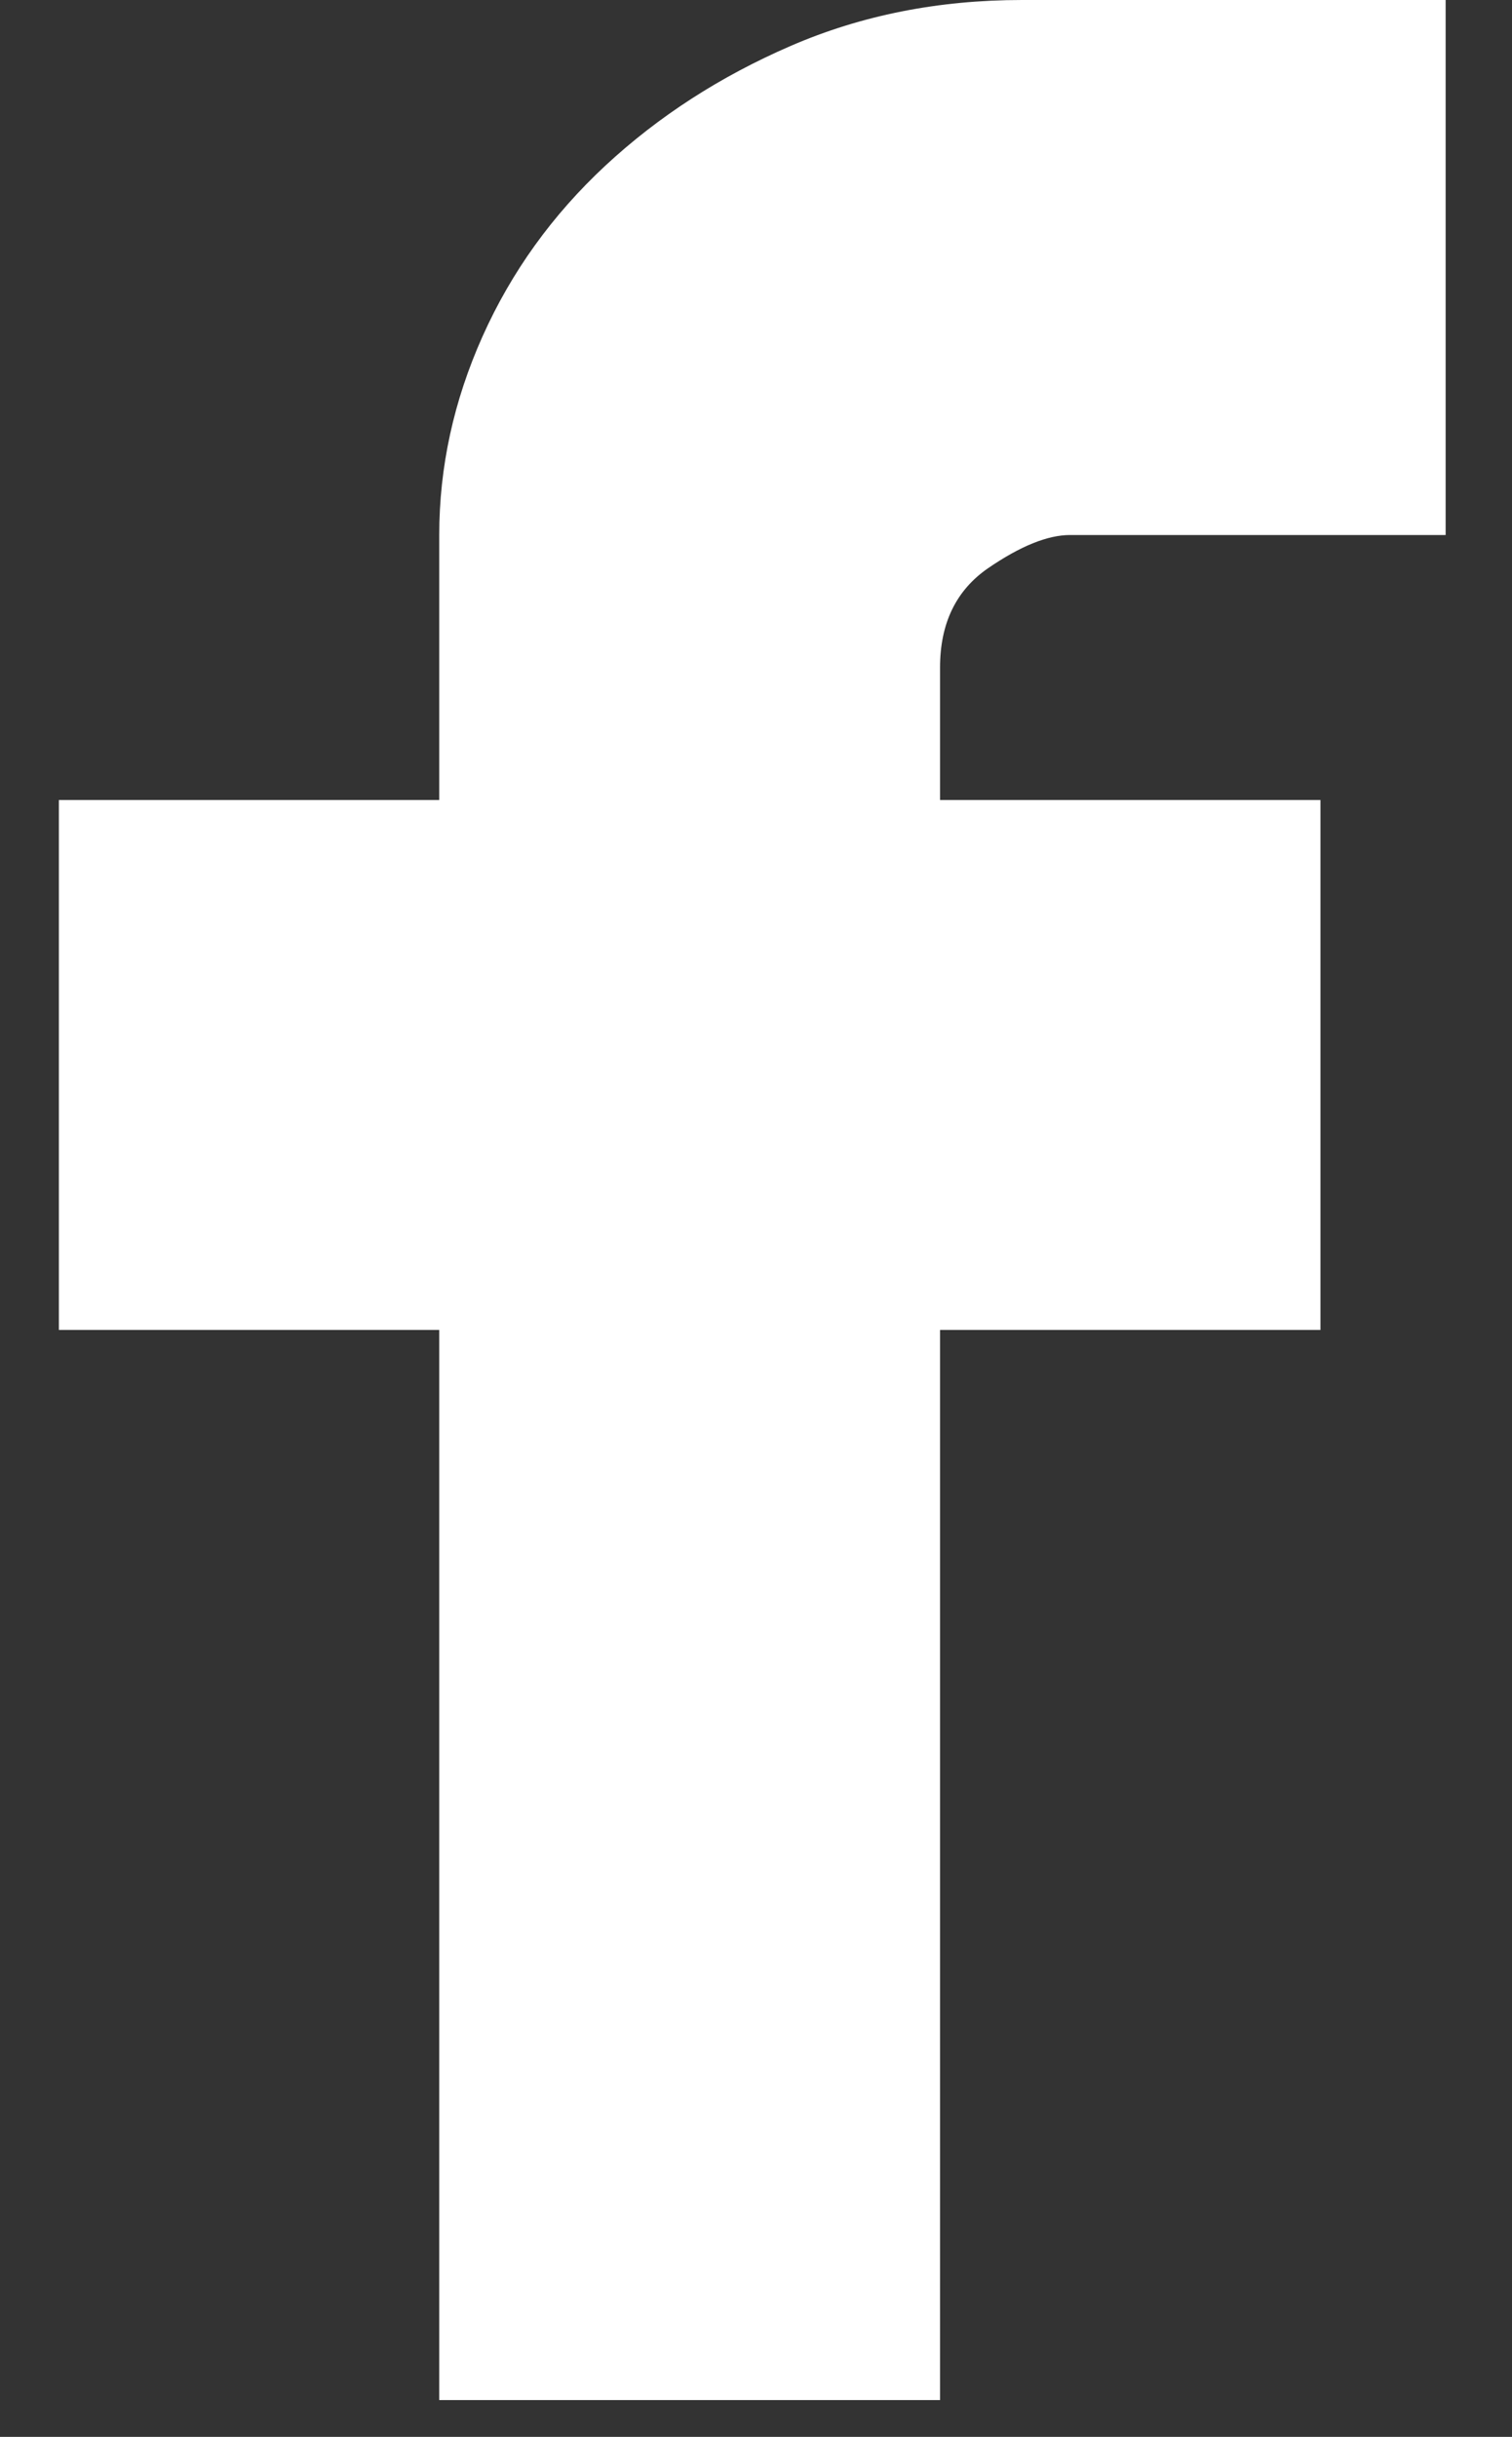
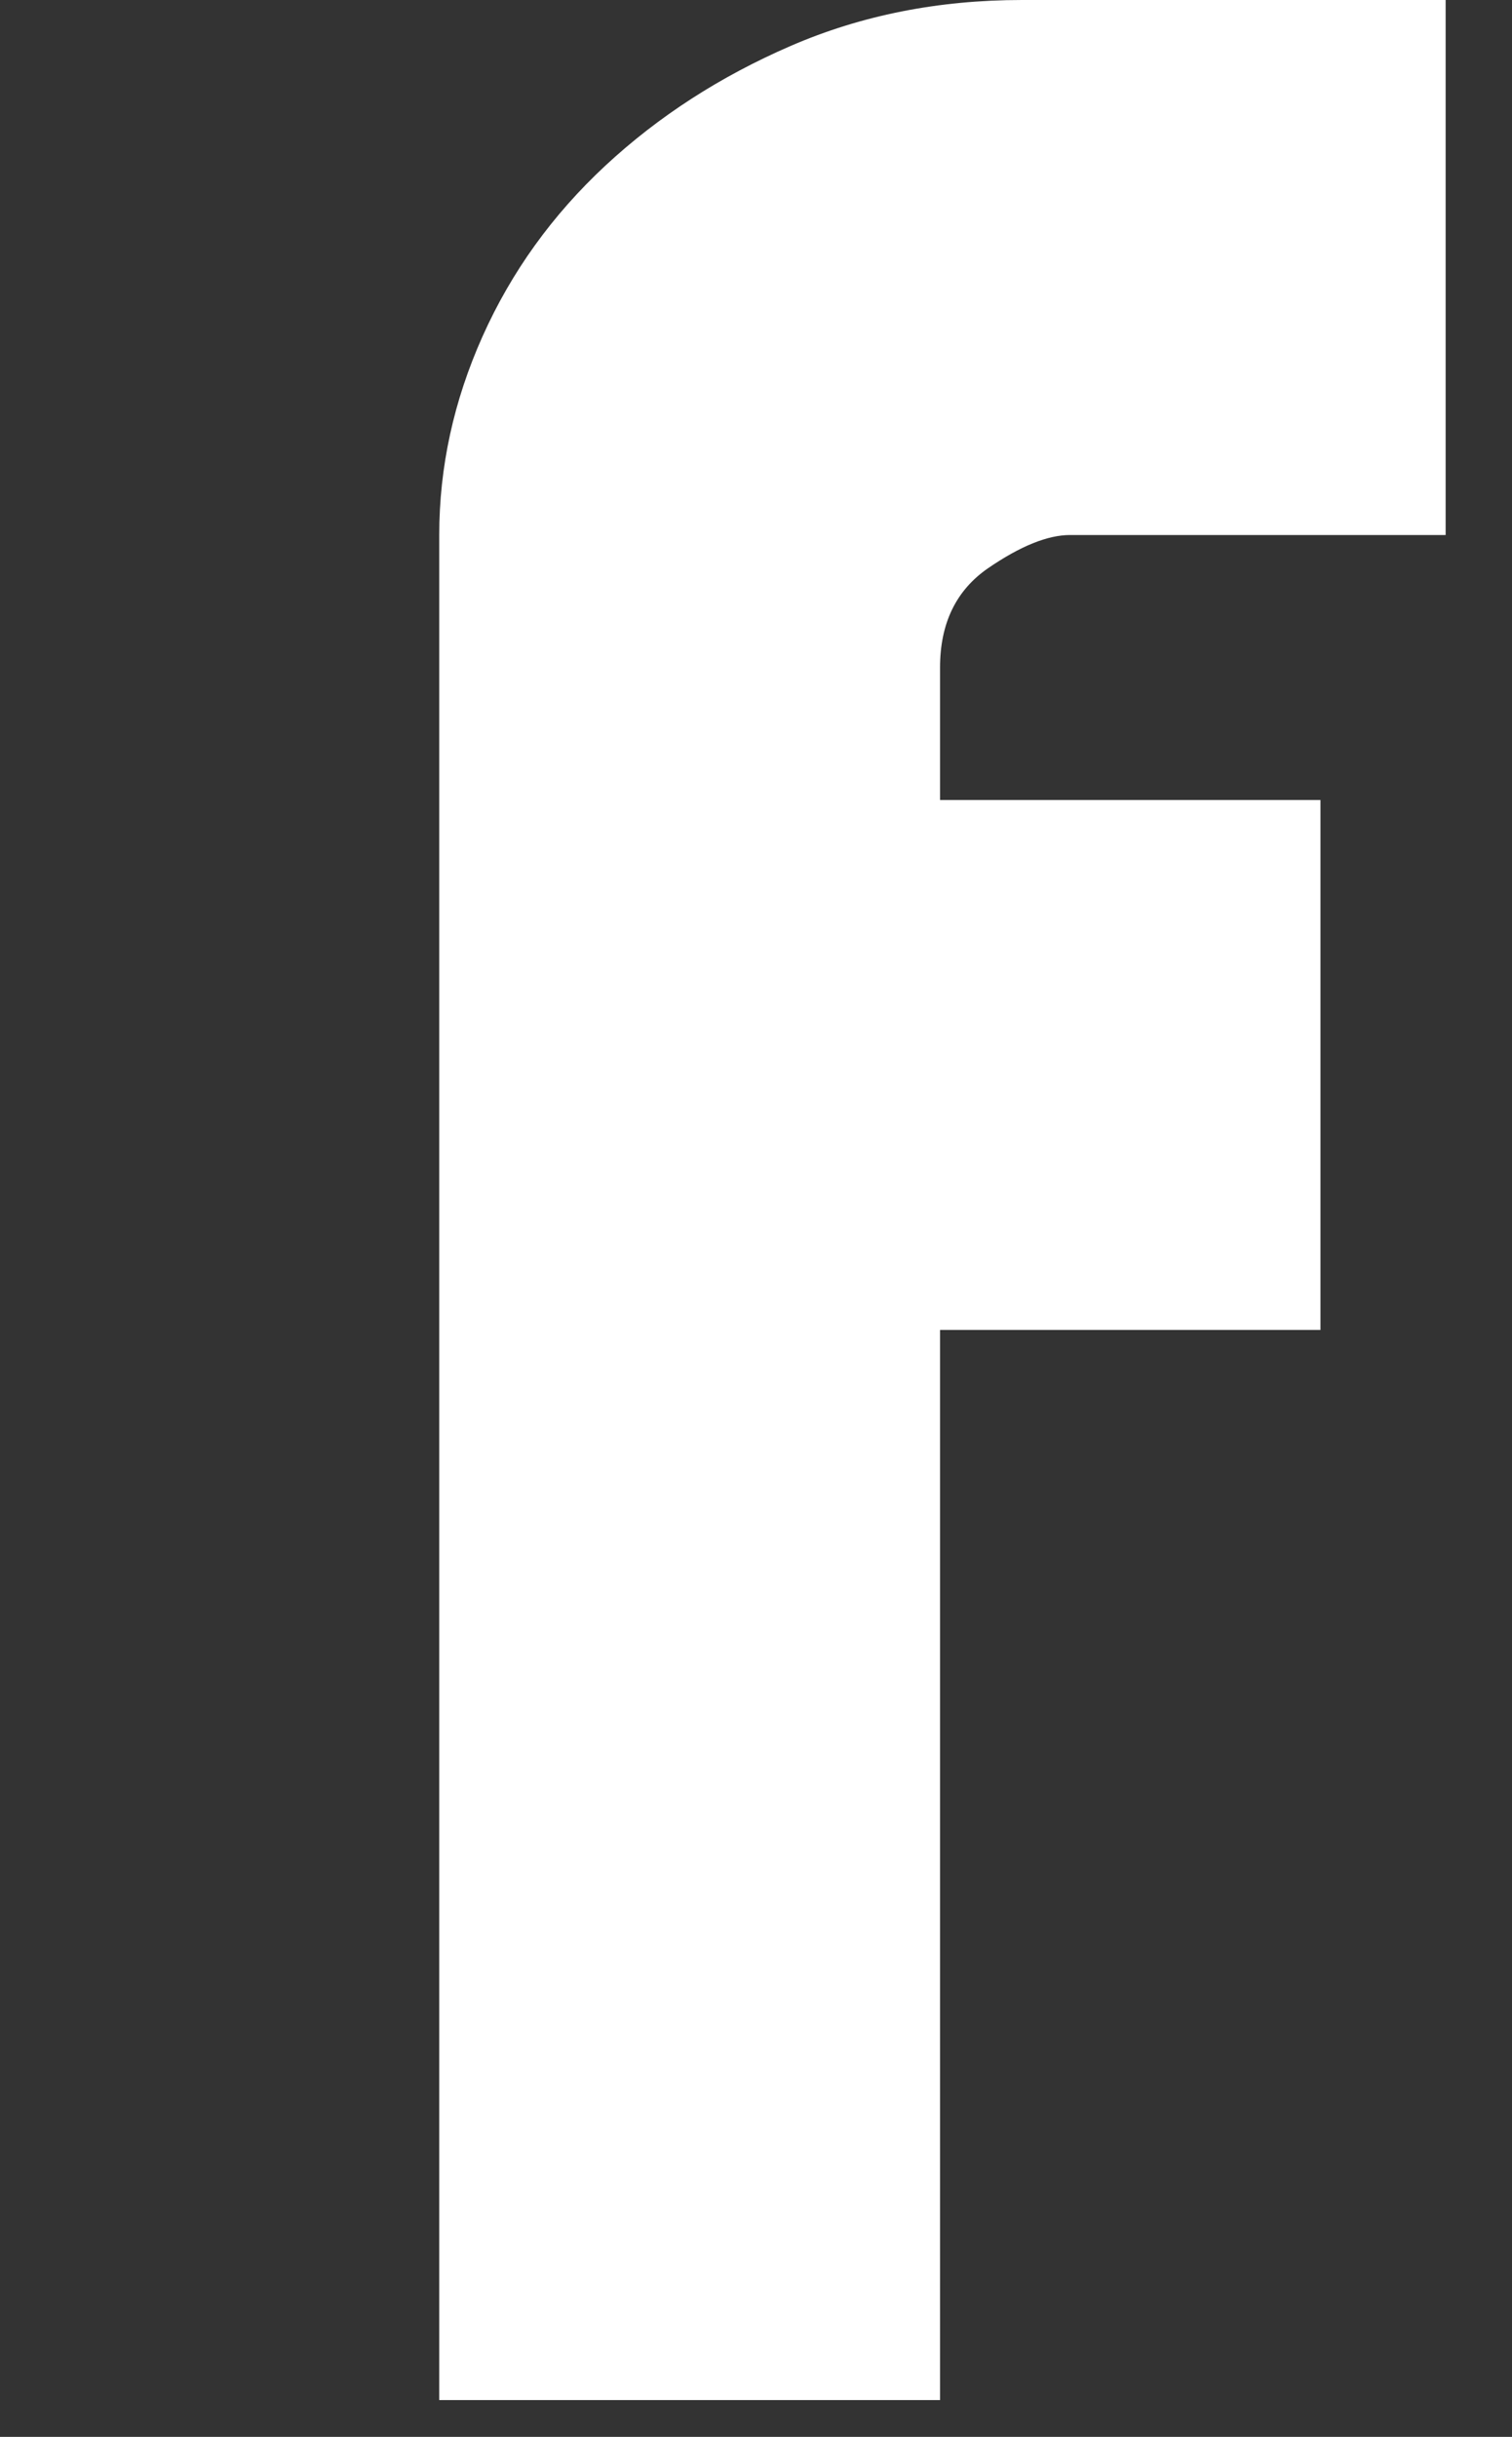
<svg xmlns="http://www.w3.org/2000/svg" width="18" height="29" viewBox="110 0 18 29" fill="none">
  <rect x="110" y="0" width="18" height="29" fill="#333333" stroke="none" />
-   <path d="M122.739 6.367C122.471 6.367 122.147 6.499 121.764 6.761C121.382 7.024 121.191 7.418 121.191 7.944V9.521H125.72V15.827H121.191V28.562H115.229V15.827H110.701V9.521H115.229V6.367C115.229 5.559 115.401 4.77 115.745 4.002C116.089 3.234 116.577 2.557 117.207 1.971C117.838 1.385 118.573 0.91 119.414 0.546C120.255 0.182 121.172 0 122.166 0H127.21V6.367H122.739Z" fill="white" />
+   <path d="M122.739 6.367C122.471 6.367 122.147 6.499 121.764 6.761C121.382 7.024 121.191 7.418 121.191 7.944V9.521H125.72V15.827H121.191V28.562H115.229V15.827H110.701H115.229V6.367C115.229 5.559 115.401 4.77 115.745 4.002C116.089 3.234 116.577 2.557 117.207 1.971C117.838 1.385 118.573 0.91 119.414 0.546C120.255 0.182 121.172 0 122.166 0H127.21V6.367H122.739Z" fill="white" />
</svg>